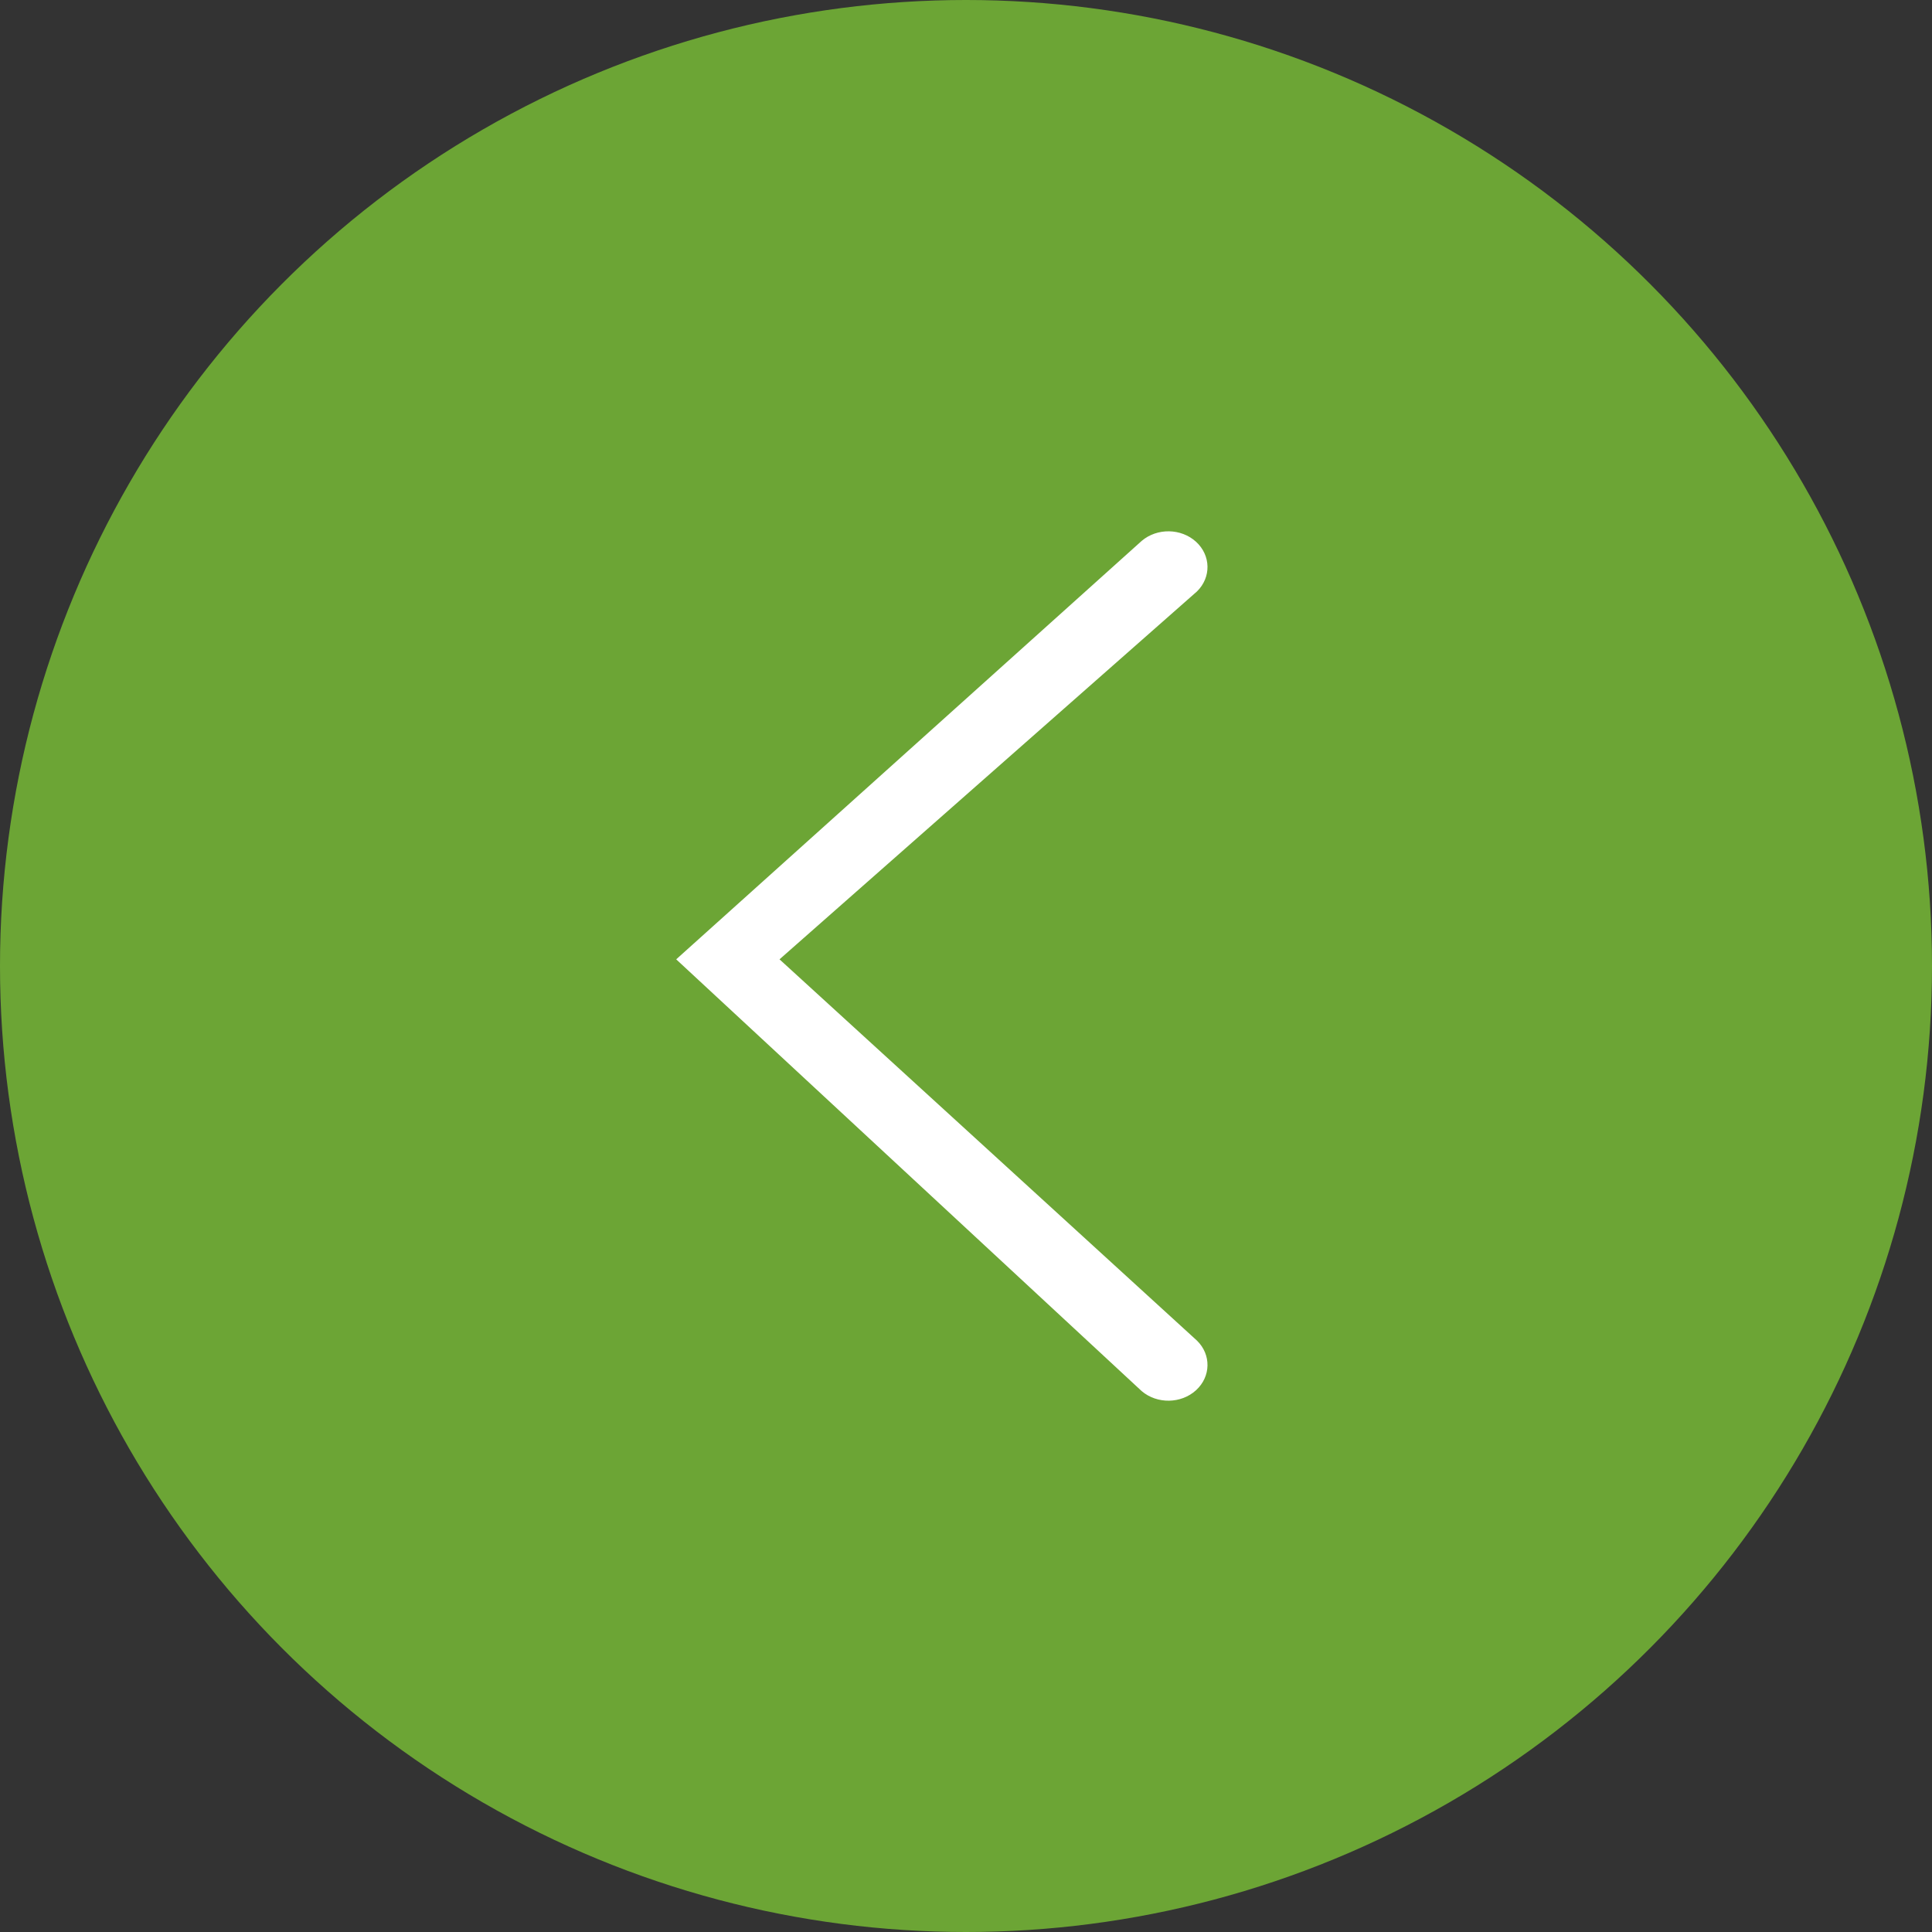
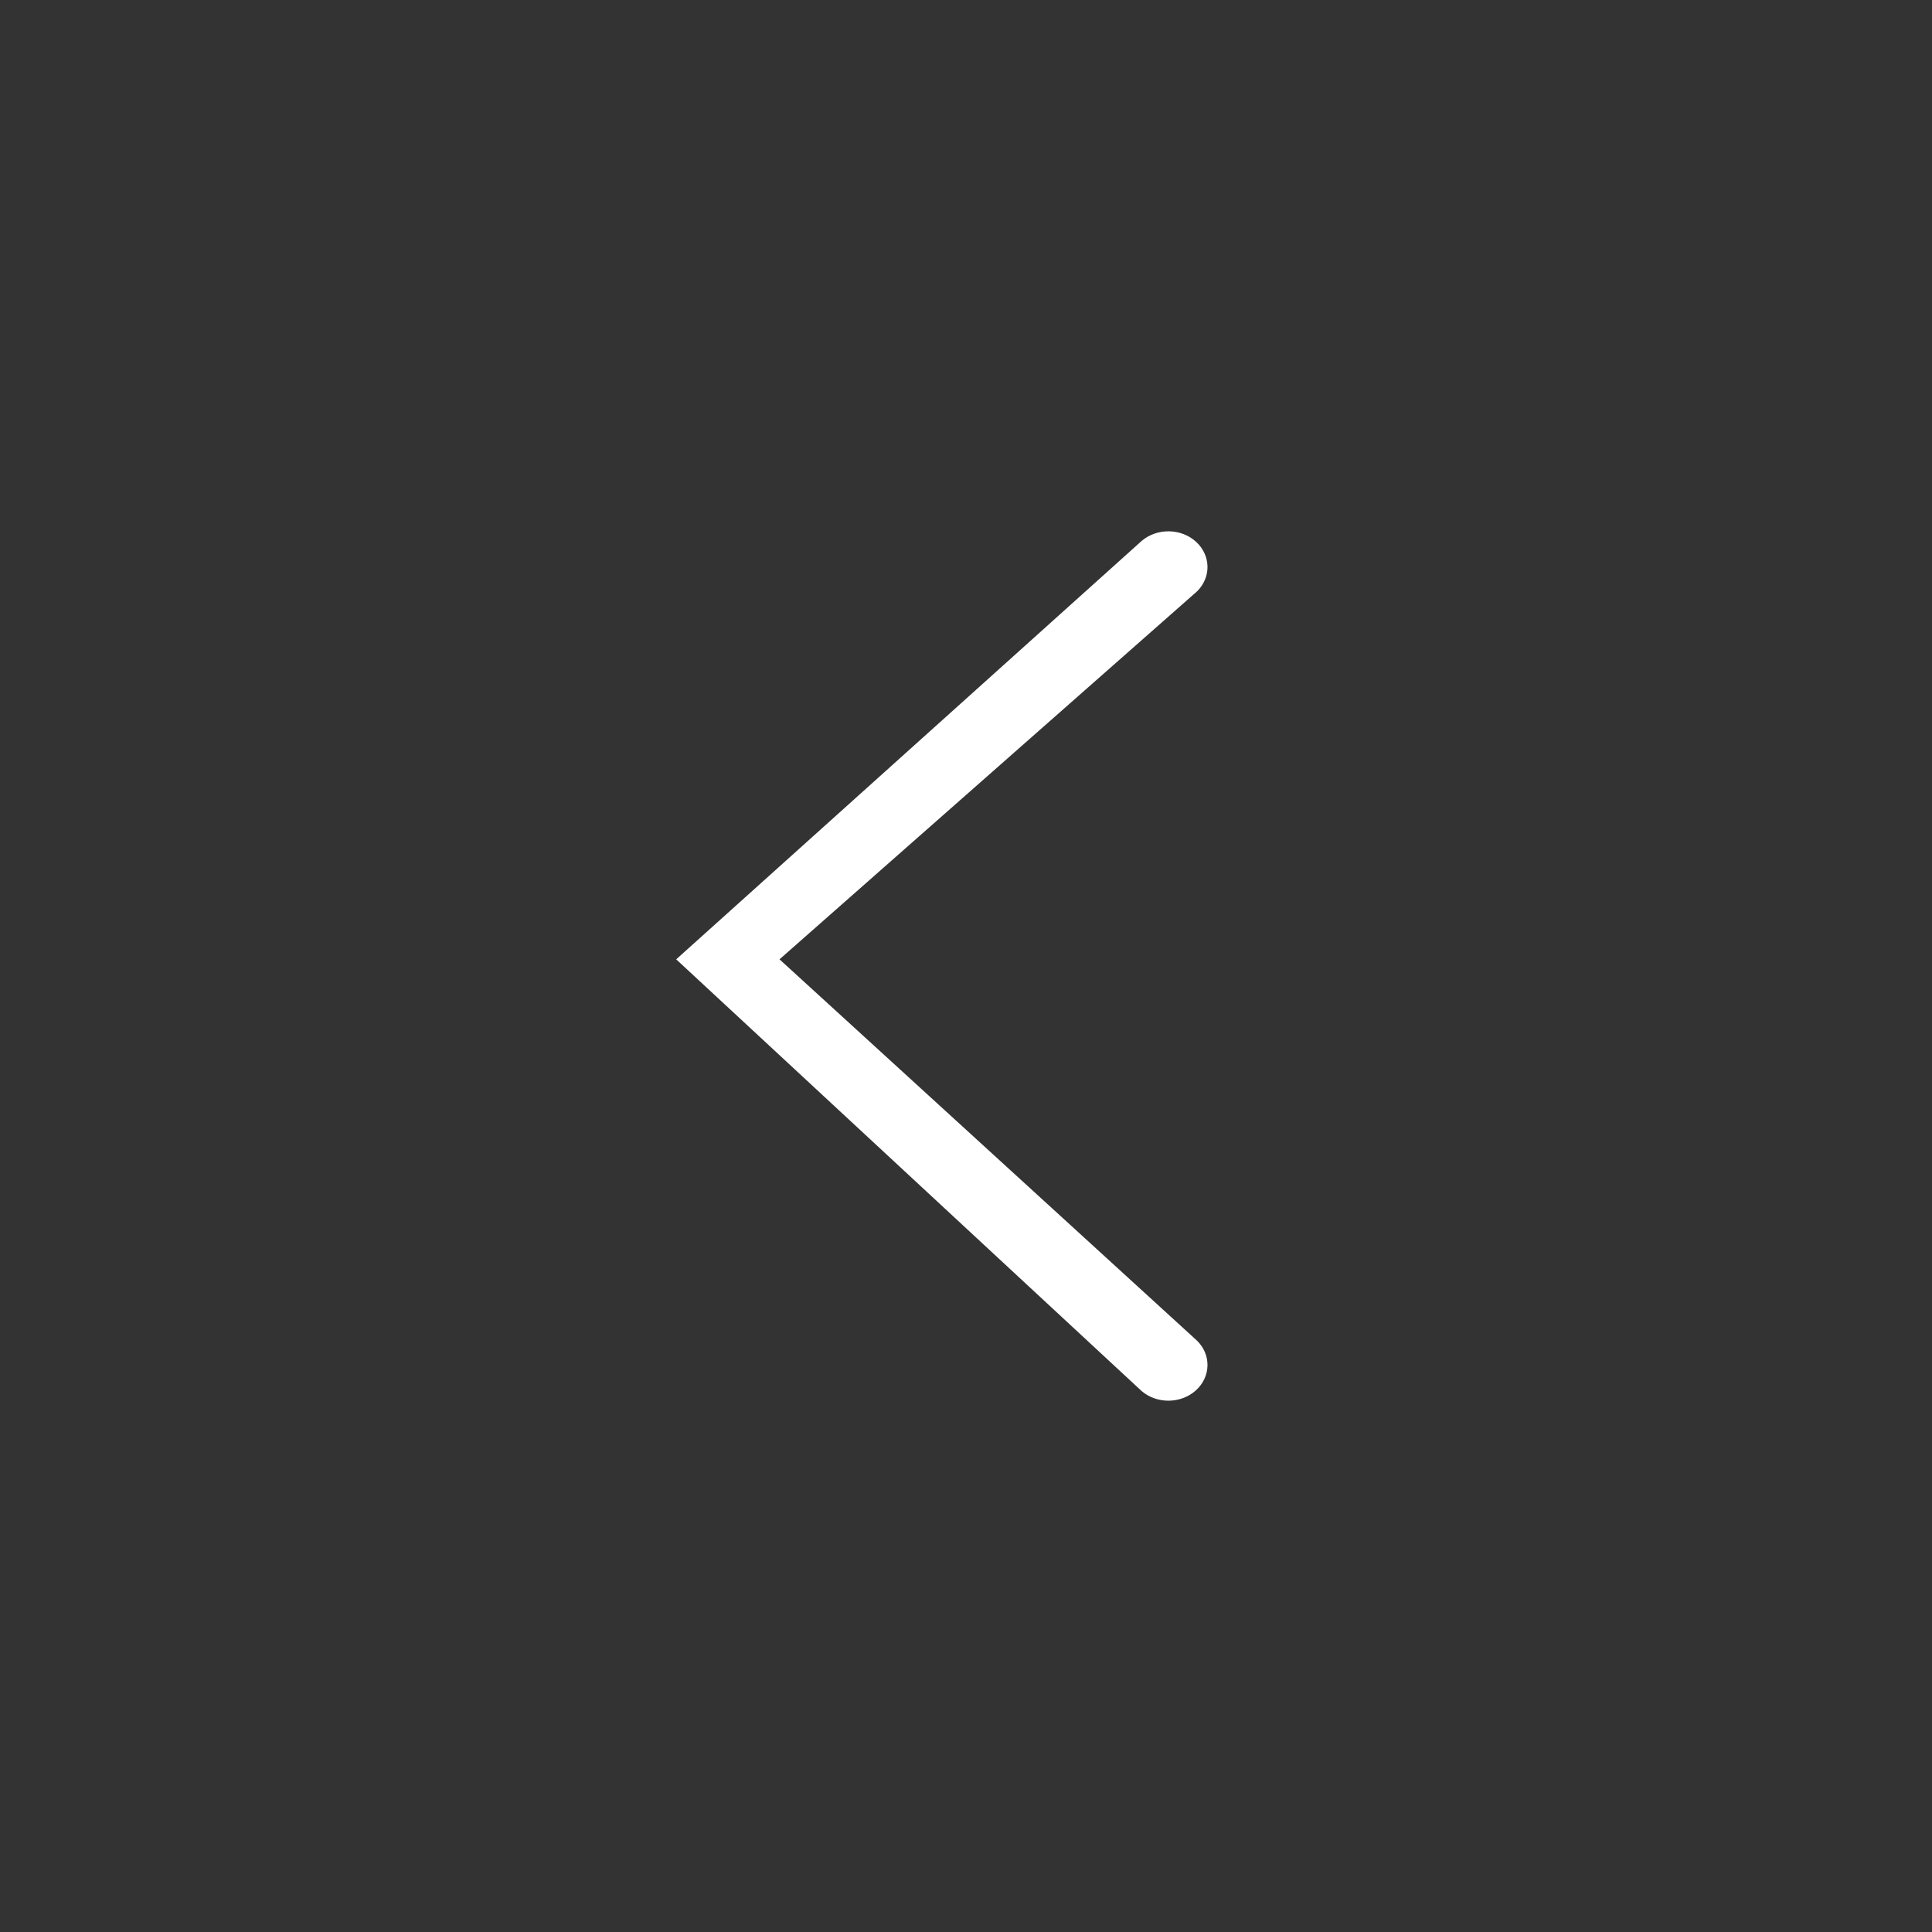
<svg xmlns="http://www.w3.org/2000/svg" width="40" height="40" viewBox="0 0 40 40" fill="none">
  <rect x="0" y="0" width="40" height="40" fill="#333333" stroke="none" />
-   <circle cx="20" cy="20" r="20" fill="#6CA535" />
  <path fill-rule="evenodd" clip-rule="evenodd" d="M23.637 28.801C23.957 29.073 24.454 29.065 24.763 28.783C25.071 28.501 25.08 28.047 24.782 27.756L16.139 19.862L24.782 12.245C25.08 11.953 25.071 11.499 24.763 11.217C24.454 10.935 23.957 10.927 23.637 11.199L14 19.862L23.637 28.801Z" fill="white" />
</svg>